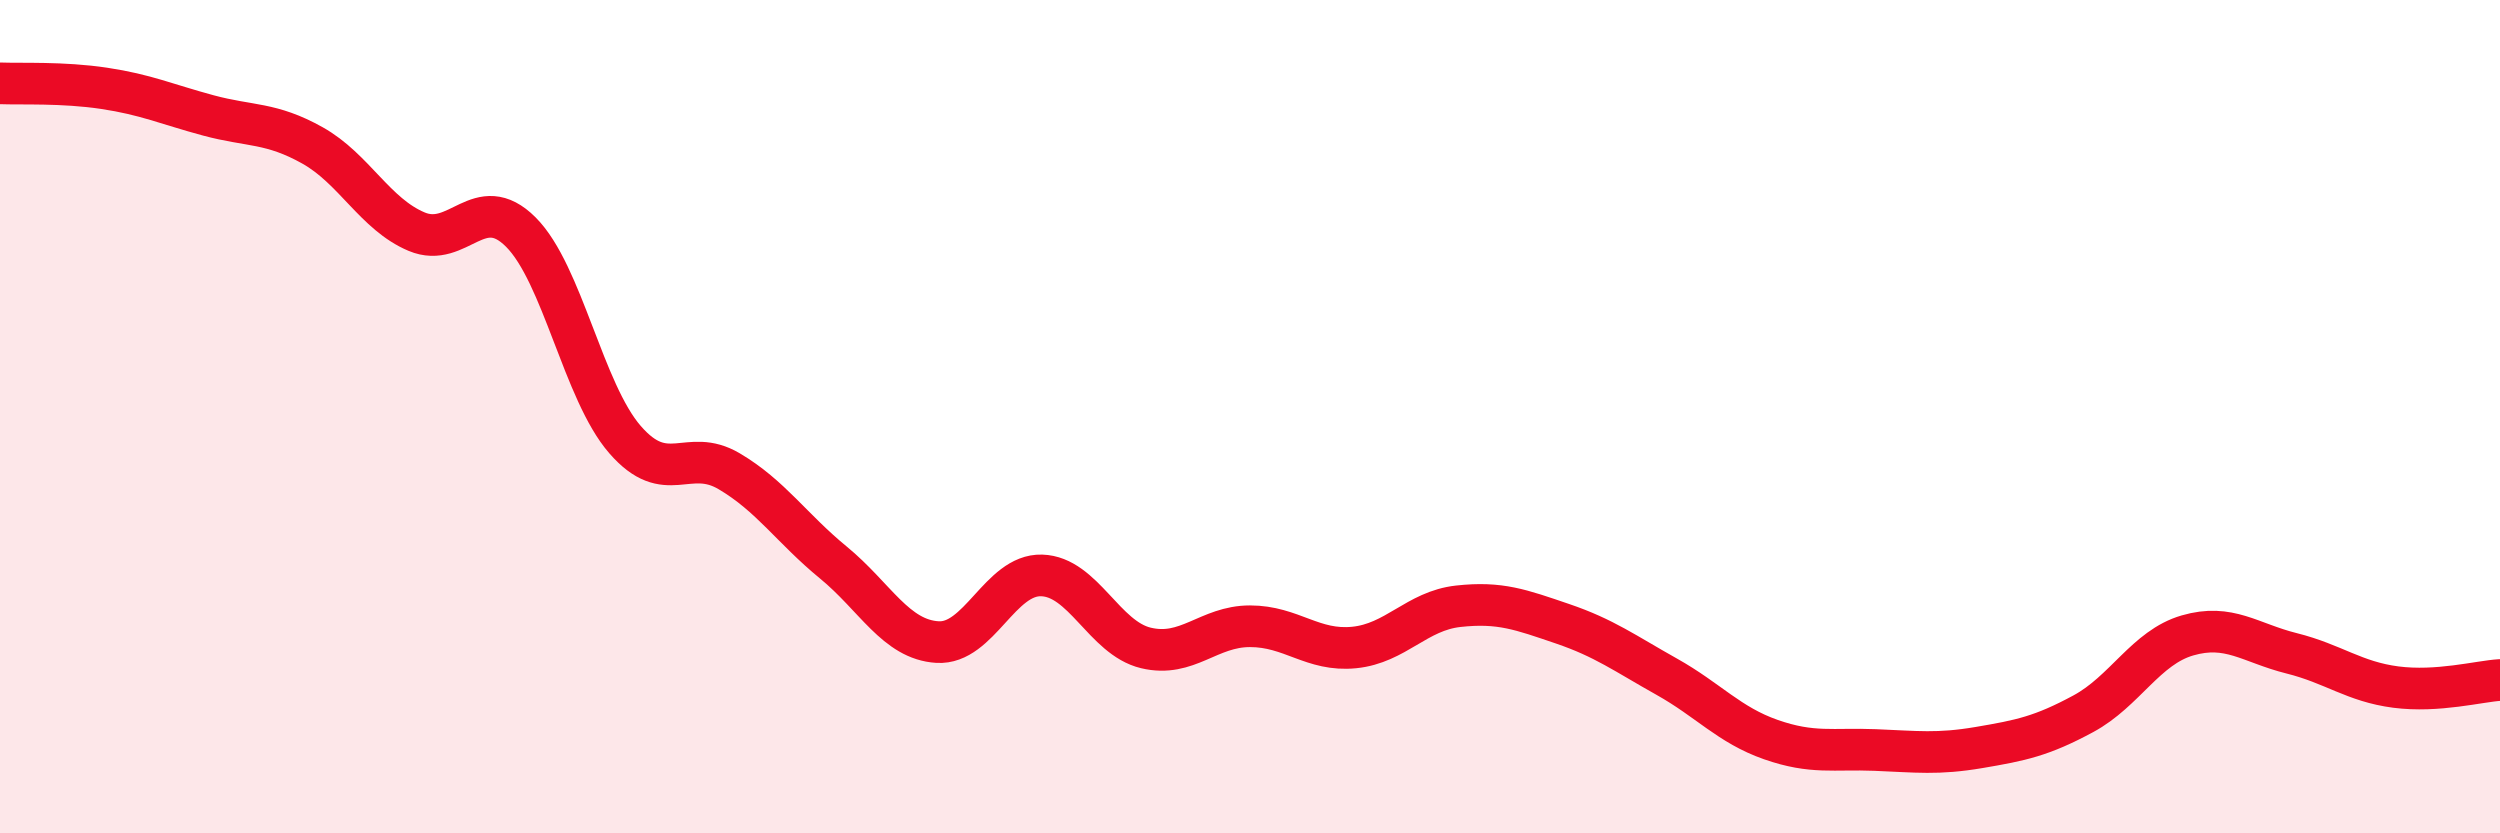
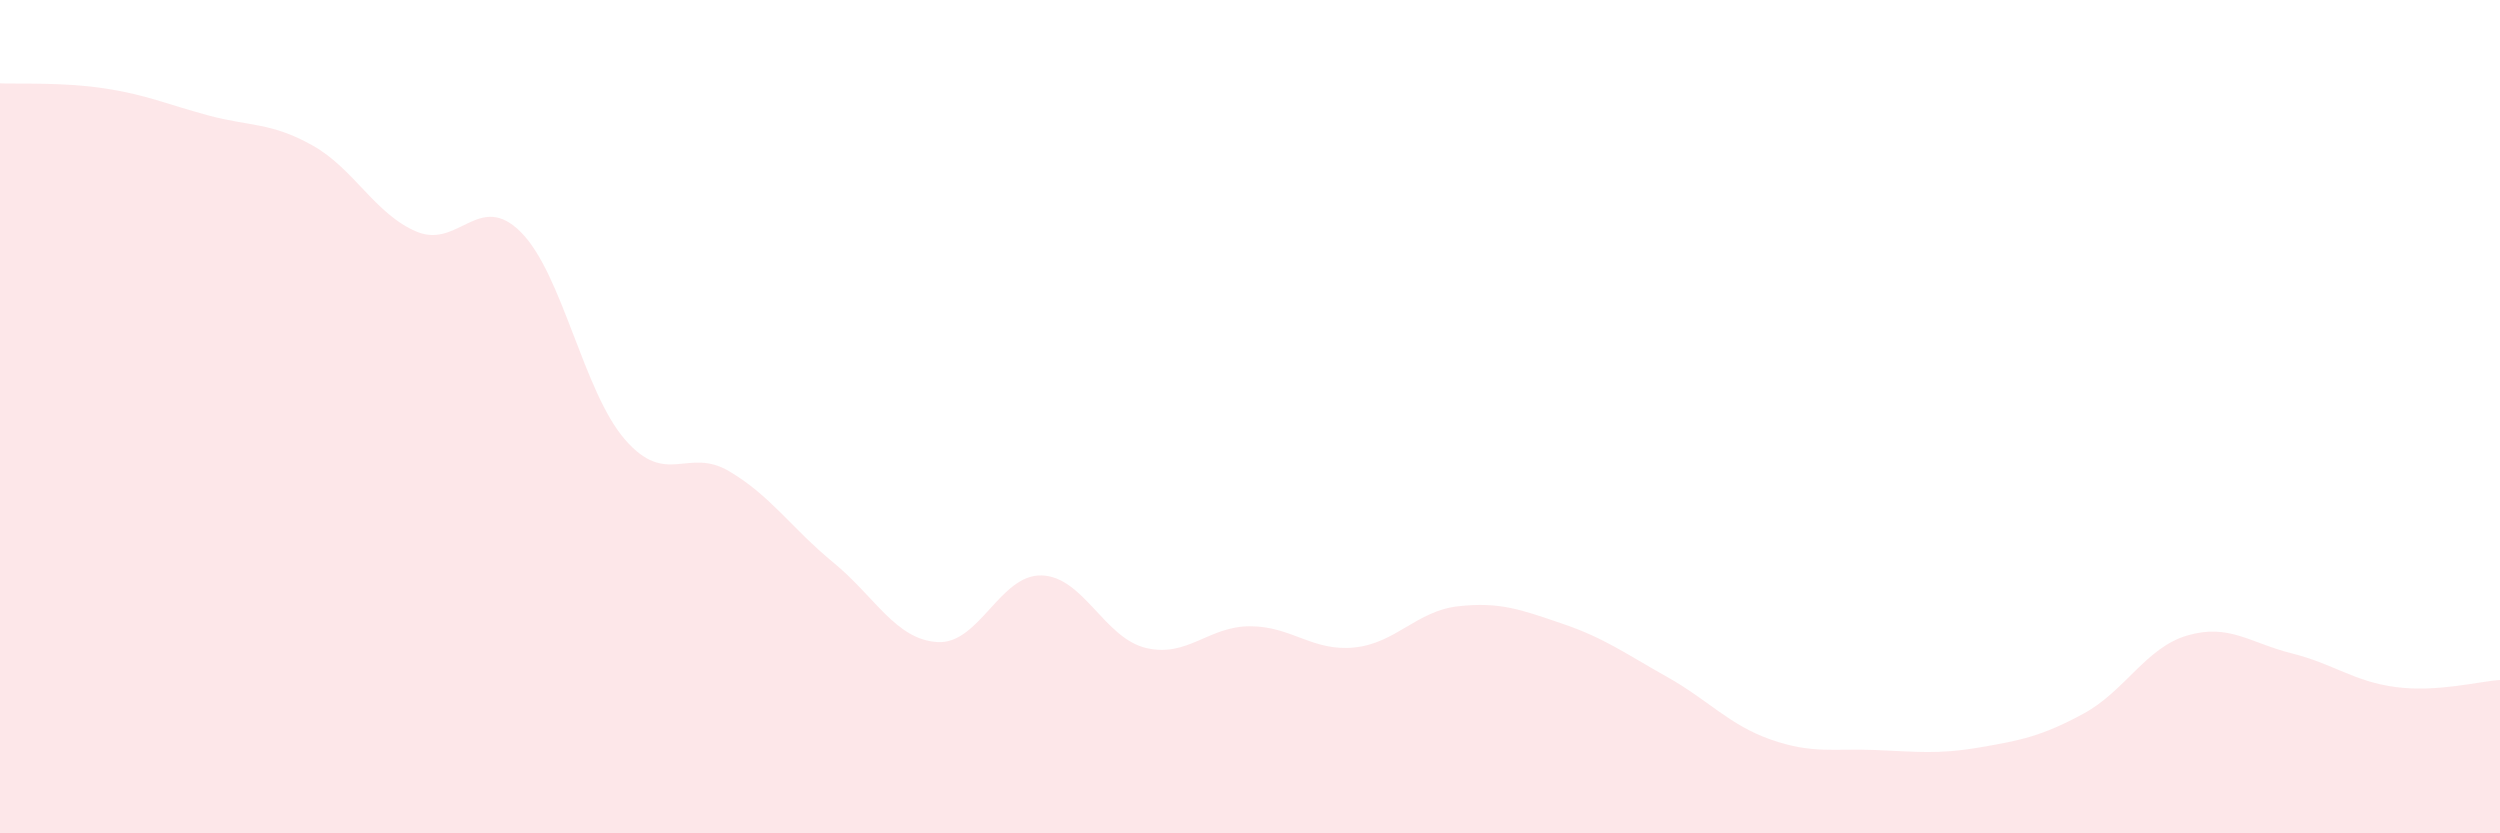
<svg xmlns="http://www.w3.org/2000/svg" width="60" height="20" viewBox="0 0 60 20">
  <path d="M 0,2 C 0.5,2.02 1.5,1.97 2.5,2.12 C 3.5,2.27 4,2.5 5,2.77 C 6,3.04 6.5,2.93 7.5,3.49 C 8.5,4.05 9,5.14 10,5.56 C 11,5.98 11.5,4.57 12.5,5.57 C 13.5,6.57 14,9.4 15,10.55 C 16,11.7 16.5,10.72 17.5,11.31 C 18.5,11.9 19,12.68 20,13.5 C 21,14.32 21.5,15.35 22.5,15.41 C 23.5,15.47 24,13.78 25,13.81 C 26,13.84 26.5,15.31 27.5,15.55 C 28.5,15.79 29,15.03 30,15.03 C 31,15.03 31.5,15.64 32.5,15.54 C 33.5,15.44 34,14.66 35,14.55 C 36,14.44 36.5,14.63 37.5,14.97 C 38.5,15.31 39,15.68 40,16.24 C 41,16.8 41.5,17.4 42.5,17.75 C 43.5,18.1 44,17.96 45,18 C 46,18.04 46.5,18.11 47.5,17.94 C 48.5,17.77 49,17.67 50,17.13 C 51,16.59 51.5,15.54 52.5,15.25 C 53.5,14.96 54,15.43 55,15.68 C 56,15.93 56.5,16.36 57.5,16.49 C 58.5,16.62 59.5,16.35 60,16.32L60 20L0 20Z" fill="#EB0A25" opacity="0.1" stroke-linecap="round" stroke-linejoin="round" />
-   <path d="M 0,2 C 0.5,2.02 1.5,1.97 2.5,2.12 C 3.5,2.27 4,2.5 5,2.77 C 6,3.04 6.5,2.93 7.5,3.49 C 8.5,4.05 9,5.14 10,5.56 C 11,5.98 11.5,4.57 12.5,5.57 C 13.5,6.57 14,9.4 15,10.55 C 16,11.7 16.5,10.72 17.5,11.31 C 18.5,11.9 19,12.68 20,13.5 C 21,14.32 21.5,15.35 22.5,15.41 C 23.5,15.47 24,13.78 25,13.81 C 26,13.84 26.5,15.31 27.5,15.55 C 28.5,15.79 29,15.03 30,15.03 C 31,15.03 31.5,15.64 32.5,15.54 C 33.5,15.44 34,14.66 35,14.55 C 36,14.44 36.5,14.63 37.5,14.97 C 38.5,15.31 39,15.68 40,16.24 C 41,16.8 41.5,17.4 42.5,17.75 C 43.5,18.1 44,17.96 45,18 C 46,18.04 46.5,18.11 47.5,17.94 C 48.5,17.77 49,17.67 50,17.13 C 51,16.59 51.5,15.54 52.5,15.25 C 53.5,14.96 54,15.43 55,15.68 C 56,15.93 56.5,16.36 57.5,16.49 C 58.5,16.62 59.5,16.35 60,16.32" stroke="#EB0A25" stroke-width="1" fill="none" stroke-linecap="round" stroke-linejoin="round" />
</svg>